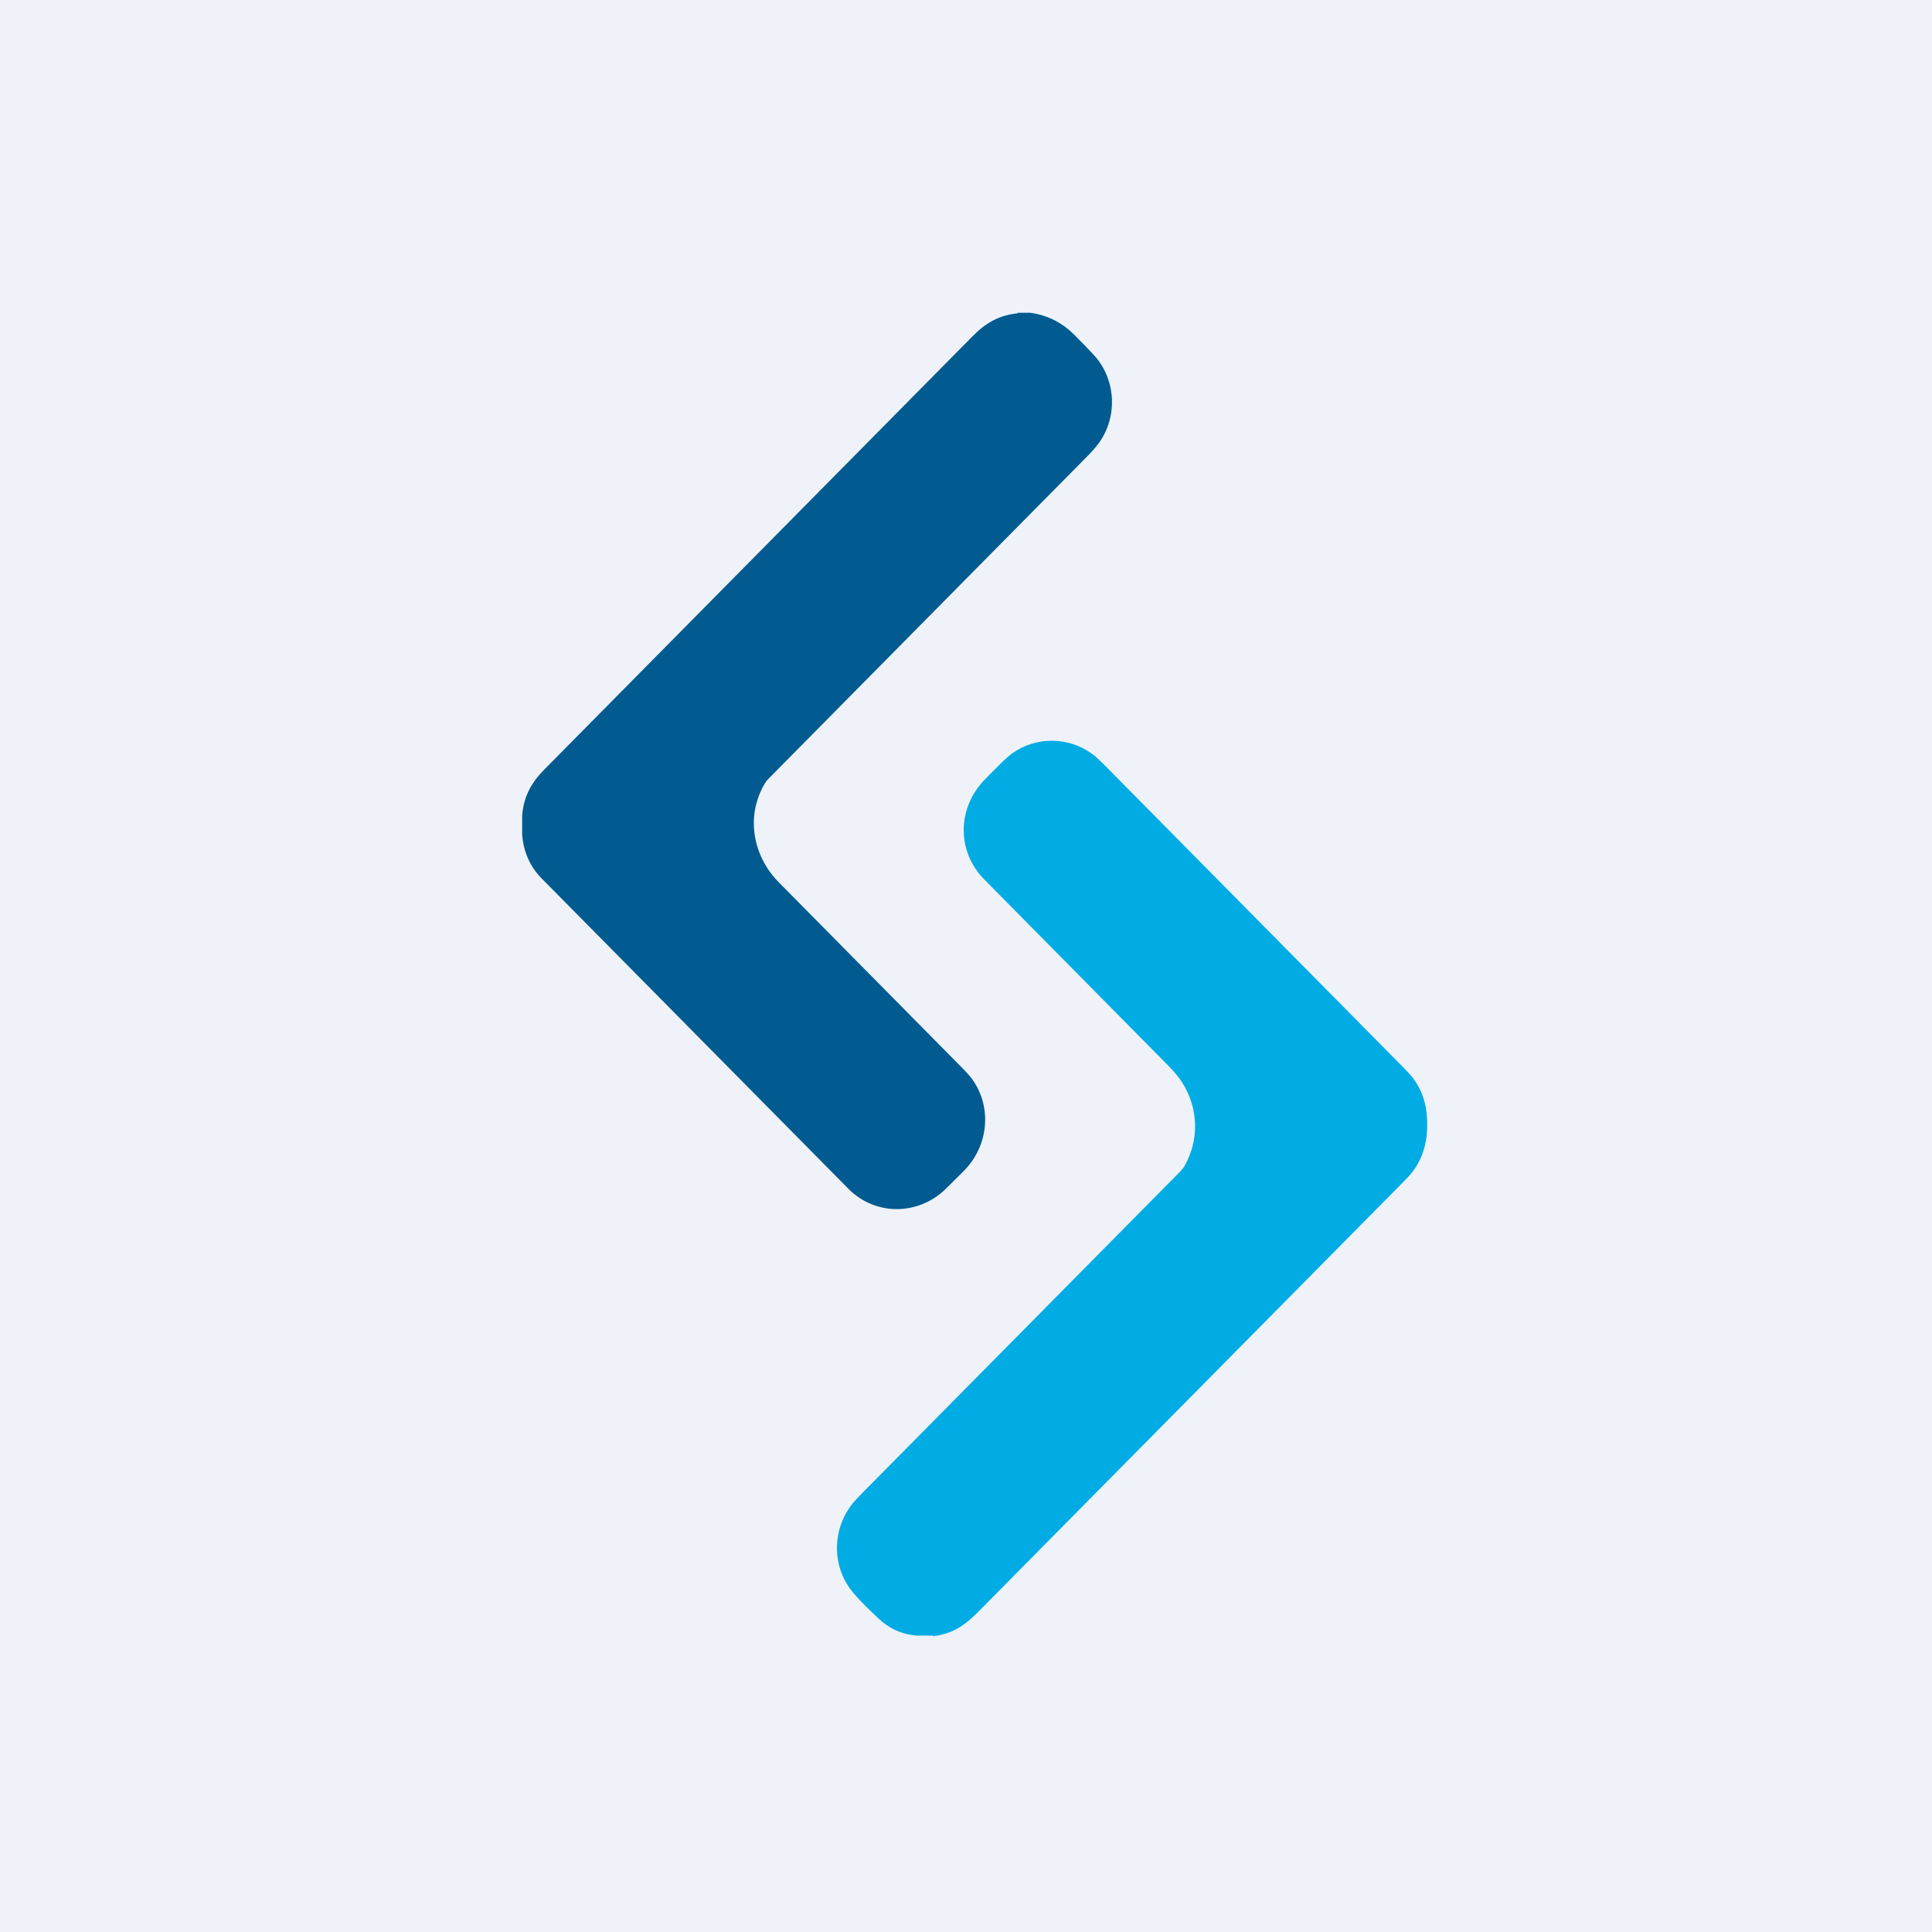
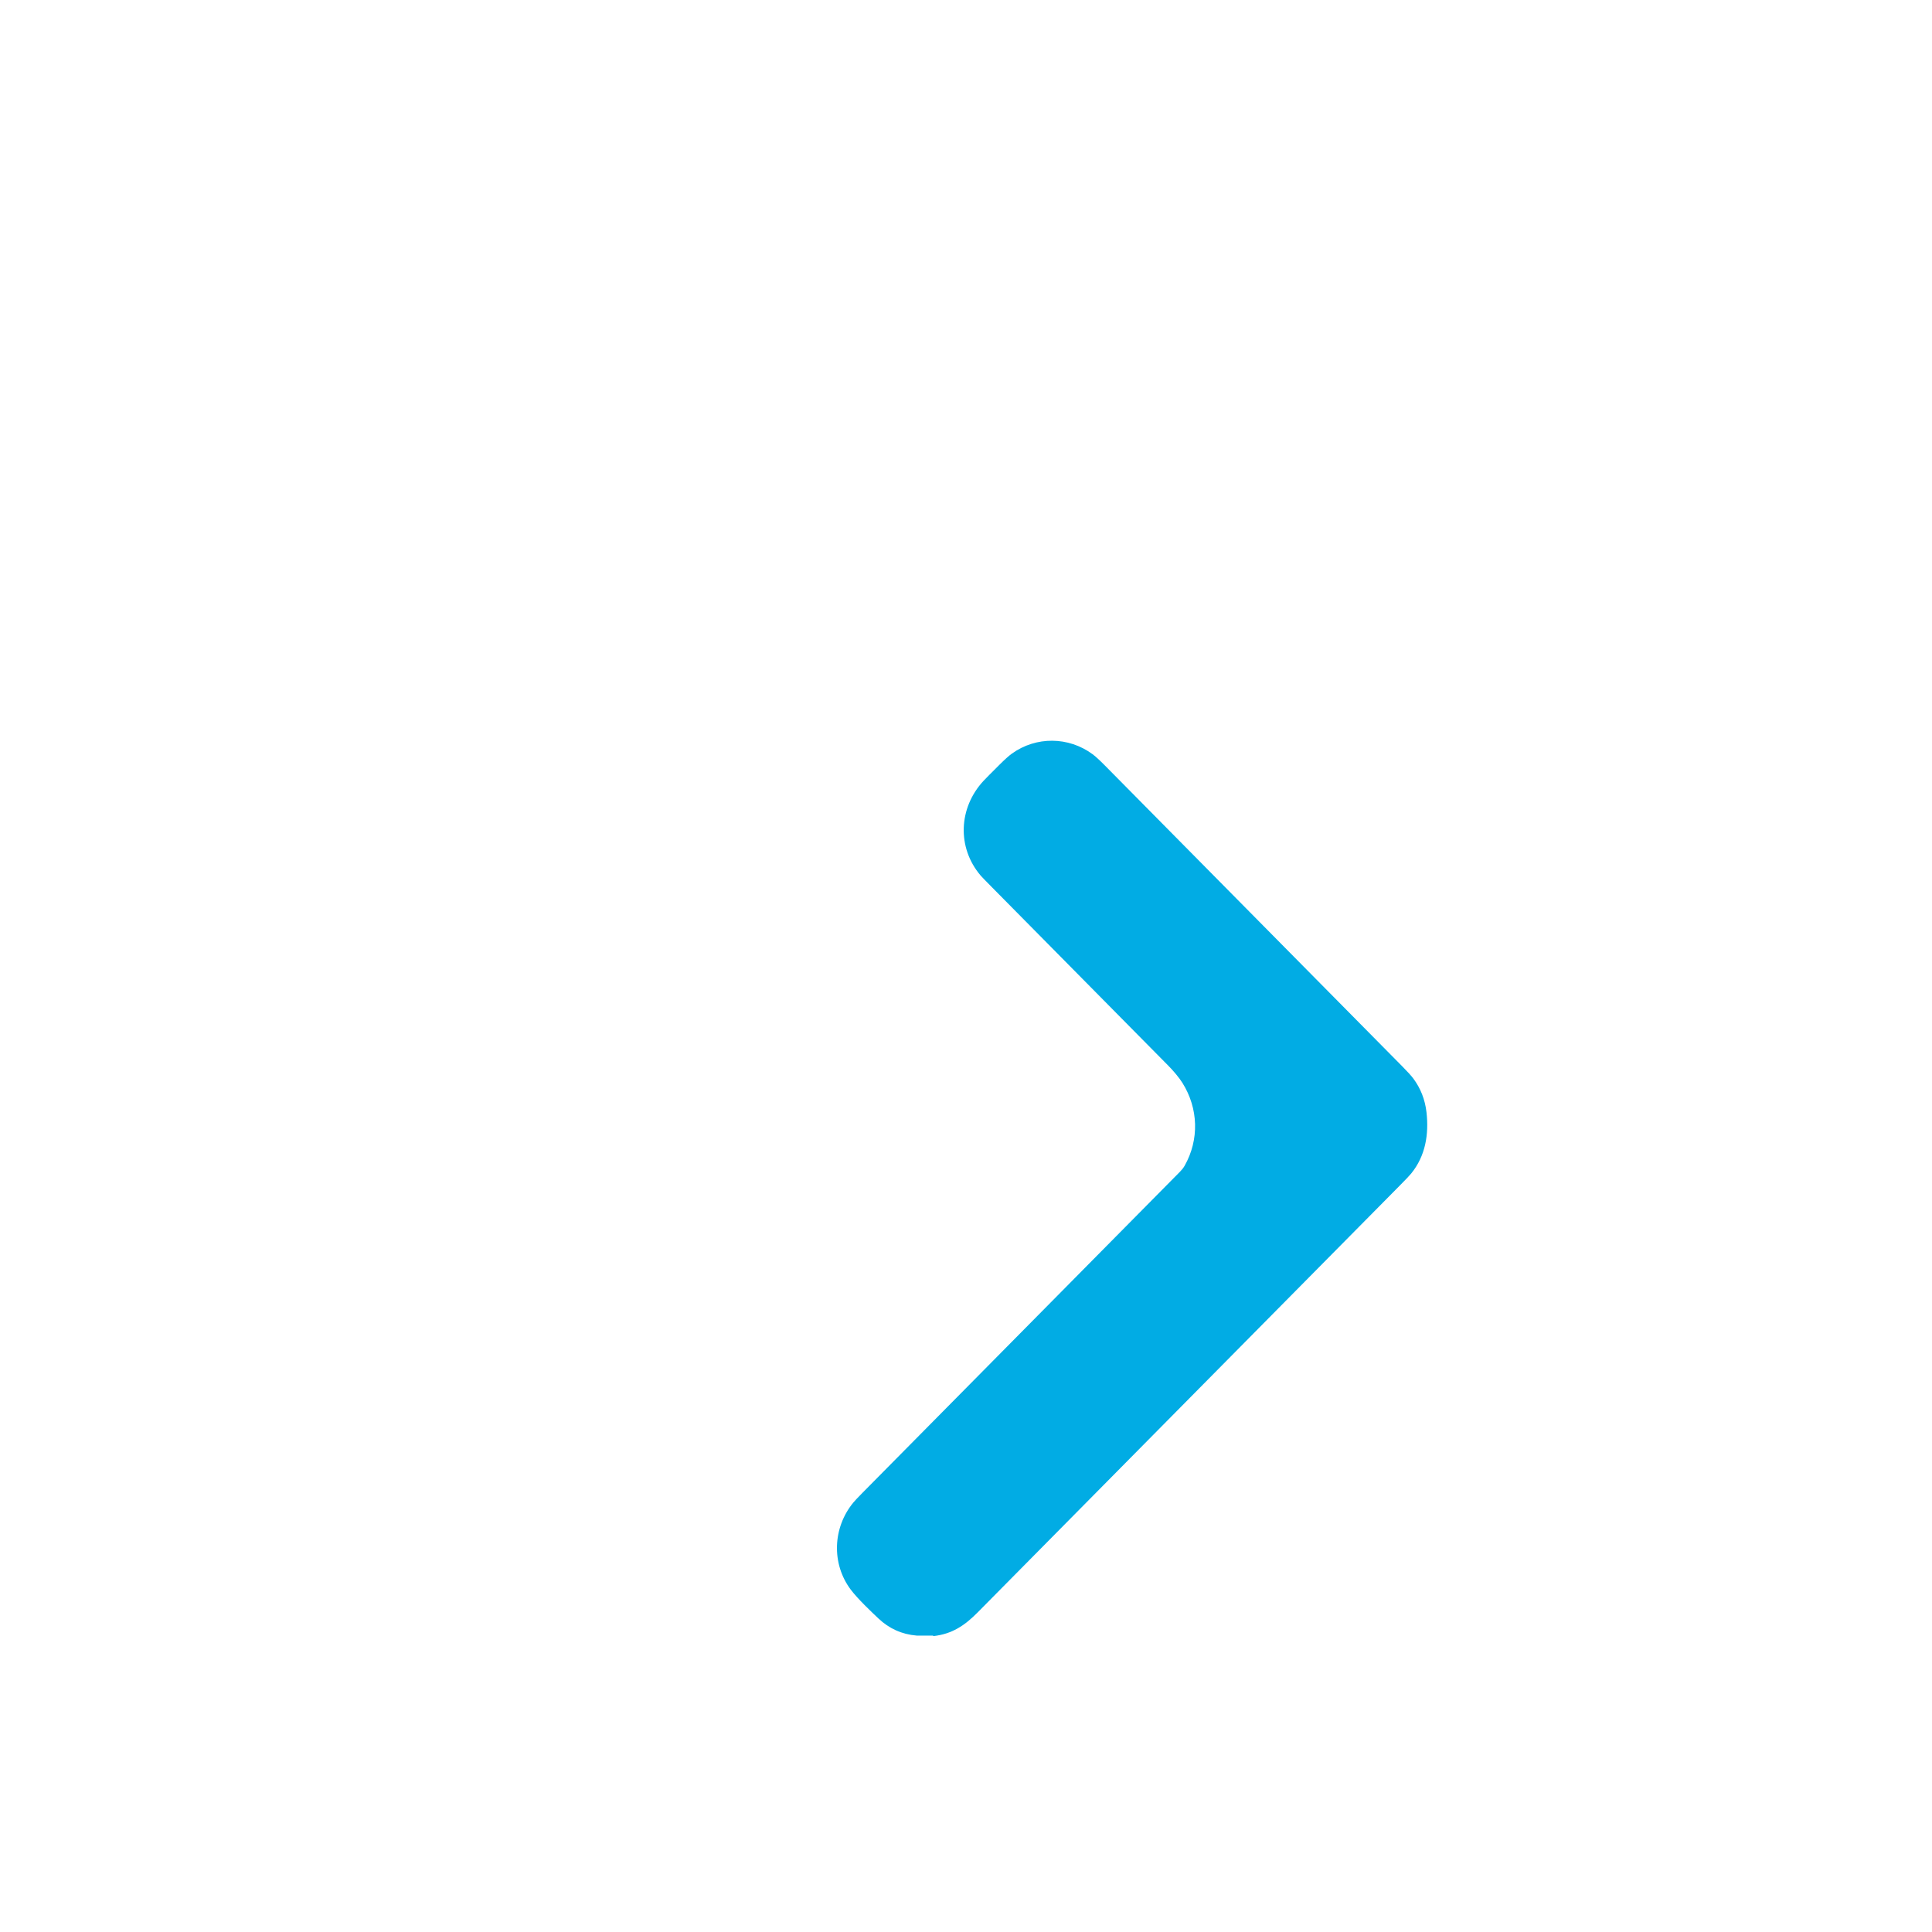
<svg xmlns="http://www.w3.org/2000/svg" viewBox="0 0 55.5 55.5">
-   <rect width="56" height="56" fill="rgb(239, 242, 248)" />
-   <path d="M 29.228,8.985 H 29.604 C 30.018,9.045 30.385,9.203 30.703,9.472 C 30.794,9.549 30.946,9.699 31.159,9.92 C 31.34,10.109 31.448,10.224 31.483,10.266 C 32.059,10.957 32.102,11.973 31.576,12.715 C 31.499,12.823 31.375,12.964 31.293,13.048 C 28.227,16.149 25.162,19.25 22.096,22.351 C 22.038,22.409 21.992,22.469 21.957,22.529 C 21.418,23.464 21.628,24.594 22.374,25.348 C 24.119,27.113 25.864,28.879 27.609,30.645 C 27.759,30.796 27.864,30.914 27.925,30.998 C 28.515,31.813 28.391,32.932 27.687,33.637 C 27.557,33.767 27.388,33.935 27.179,34.142 C 26.393,34.921 25.151,34.938 24.372,34.15 C 21.436,31.18 18.5,28.21 15.565,25.24 C 15.229,24.9 15.04,24.479 15,23.979 V 23.424 C 15.046,22.871 15.265,22.481 15.643,22.099 C 19.743,17.951 23.843,13.804 27.942,9.656 C 28.316,9.278 28.698,9.054 29.238,9 Z" fill="rgb(1, 91, 144)" />
  <path d="M 26.802,46.985 H 26.334 C 25.904,46.95 25.539,46.781 25.236,46.495 C 25.035,46.305 24.643,45.935 24.44,45.666 C 23.88,44.92 23.92,43.884 24.513,43.164 C 24.561,43.106 24.648,43.013 24.777,42.883 C 27.819,39.809 30.86,36.734 33.9,33.657 C 33.954,33.602 33.997,33.546 34.03,33.489 C 34.455,32.738 34.426,31.84 33.968,31.109 C 33.873,30.957 33.713,30.767 33.565,30.617 C 31.876,28.909 30.188,27.201 28.5,25.492 C 28.308,25.299 28.199,25.185 28.17,25.151 C 27.486,24.346 27.536,23.207 28.25,22.435 C 28.32,22.36 28.476,22.202 28.717,21.963 C 28.869,21.812 28.987,21.707 29.07,21.647 C 29.766,21.149 30.696,21.158 31.383,21.664 C 31.466,21.724 31.582,21.831 31.733,21.983 C 34.582,24.865 37.431,27.747 40.28,30.63 C 40.436,30.788 40.542,30.905 40.599,30.981 C 40.81,31.264 40.936,31.587 40.978,31.948 C 41.051,32.585 40.949,33.208 40.538,33.712 C 40.497,33.764 40.388,33.878 40.212,34.056 C 36.171,38.145 32.129,42.232 28.085,46.319 C 27.709,46.699 27.351,46.939 26.812,47 Z" fill="rgb(1, 172, 228)" />
</svg>